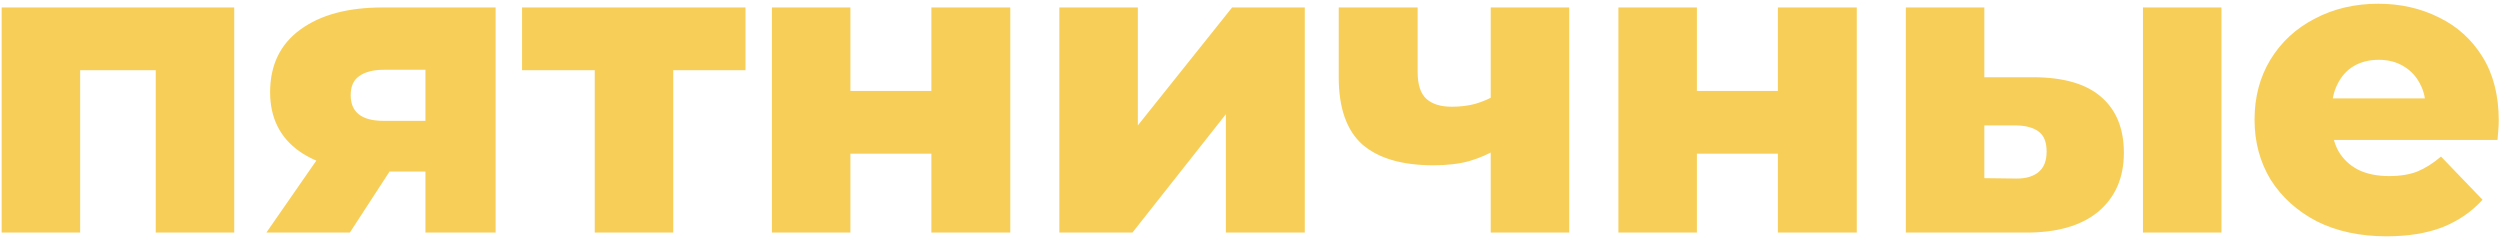
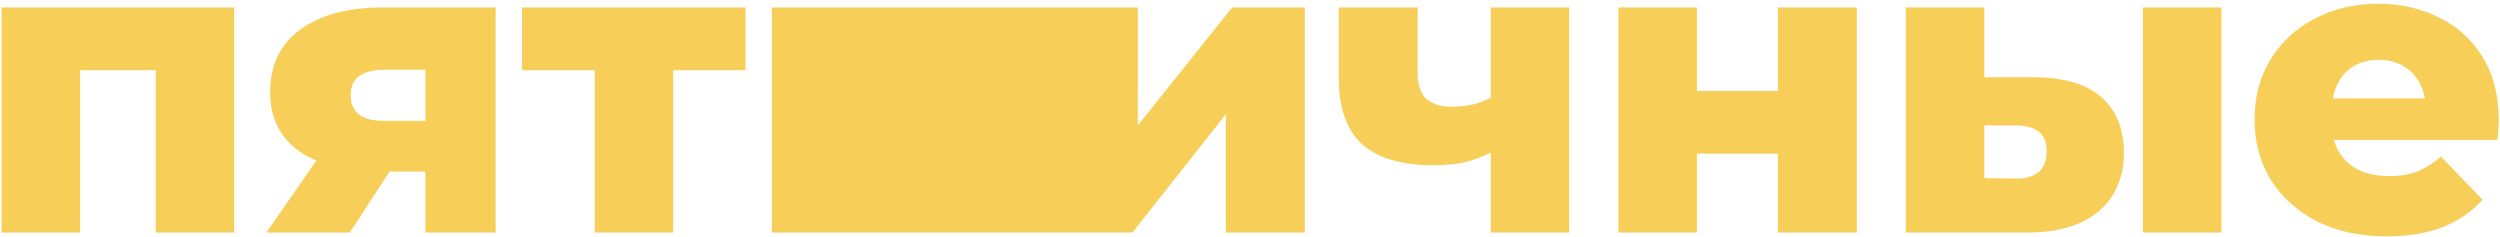
<svg xmlns="http://www.w3.org/2000/svg" width="602" height="57" viewBox="0 0 602 57" fill="none">
-   <path d="M0.4 56V1.8H56.4V56H37.5V12.8L41.7 16.9H15.2L19.3 12.8V56H0.4ZM102.445 56V38.4L104.945 41.3H91.145C83.079 41.3 76.712 39.667 72.045 36.4C67.379 33.067 65.045 28.333 65.045 22.2C65.045 15.667 67.479 10.633 72.345 7.1C77.212 3.567 83.779 1.8 92.045 1.8H119.345V56H102.445ZM64.145 56L78.445 35.4H97.645L84.245 56H64.145ZM102.445 32.7V12.1L104.945 16.8H92.445C89.912 16.8 87.945 17.3 86.545 18.3C85.145 19.233 84.445 20.767 84.445 22.9C84.445 27.033 87.079 29.1 92.345 29.1H104.945L102.445 32.7ZM143.215 56V12.7L147.315 16.9H125.715V1.8H179.515V16.9H157.915L162.115 12.7V56H143.215ZM185.877 56V1.8H204.777V21.9H224.277V1.8H243.277V56H224.277V37H204.777V56H185.877ZM255.091 56V1.8H273.991V30.2L296.691 1.8H314.191V56H295.191V27.5L272.691 56H255.091ZM360.266 36C358.4 37.133 356.233 38.067 353.766 38.8C351.3 39.467 348.433 39.8 345.166 39.8C337.633 39.8 331.933 38.133 328.066 34.8C324.266 31.4 322.366 26 322.366 18.6V1.8H341.366V17.3C341.366 20.367 342.066 22.533 343.466 23.8C344.866 25.067 346.9 25.7 349.566 25.7C351.633 25.7 353.533 25.467 355.266 25C357.066 24.467 358.7 23.767 360.166 22.9L360.266 36ZM358.966 56V1.8H377.866V56H358.966ZM389.713 56V1.8H408.613V21.9H428.113V1.8H447.113V56H428.113V37H408.613V56H389.713ZM516.027 56V1.8H534.927V56H516.027ZM489.927 18.6C497.127 18.667 502.494 20.267 506.027 23.4C509.627 26.533 511.427 31 511.427 36.8C511.427 42.8 509.361 47.533 505.227 51C501.094 54.4 495.194 56.067 487.527 56H458.927V1.8H477.827V18.6H489.927ZM485.627 43C487.894 43 489.661 42.467 490.927 41.4C492.194 40.333 492.827 38.7 492.827 36.5C492.827 34.233 492.194 32.633 490.927 31.7C489.727 30.767 487.961 30.267 485.627 30.2H477.827V42.9L485.627 43ZM574.695 56.9C568.295 56.9 562.695 55.7 557.895 53.3C553.161 50.833 549.461 47.5 546.795 43.3C544.195 39.033 542.895 34.2 542.895 28.8C542.895 23.4 544.161 18.6 546.695 14.4C549.295 10.133 552.861 6.833 557.395 4.5C561.928 2.1 567.028 0.9 572.695 0.9C578.028 0.9 582.895 2 587.295 4.2C591.695 6.333 595.195 9.5 597.795 13.7C600.395 17.9 601.695 23 601.695 29C601.695 29.667 601.661 30.433 601.595 31.3C601.528 32.167 601.461 32.967 601.395 33.7H558.495V23.7H591.295L584.095 26.5C584.161 24.033 583.695 21.9 582.695 20.1C581.761 18.3 580.428 16.9 578.695 15.9C577.028 14.9 575.061 14.4 572.795 14.4C570.528 14.4 568.528 14.9 566.795 15.9C565.128 16.9 563.828 18.333 562.895 20.2C561.961 22 561.495 24.133 561.495 26.6V29.5C561.495 32.167 562.028 34.467 563.095 36.4C564.228 38.333 565.828 39.833 567.895 40.9C569.961 41.9 572.428 42.4 575.295 42.4C577.961 42.4 580.228 42.033 582.095 41.3C584.028 40.5 585.928 39.3 587.795 37.7L597.795 48.1C595.195 50.967 591.995 53.167 588.195 54.7C584.395 56.167 579.895 56.9 574.695 56.9Z" fill="#F7CE58" />
+   <path d="M0.4 56V1.8H56.4V56H37.5V12.8L41.7 16.9H15.2L19.3 12.8V56H0.4ZM102.445 56V38.4L104.945 41.3H91.145C83.079 41.3 76.712 39.667 72.045 36.4C67.379 33.067 65.045 28.333 65.045 22.2C65.045 15.667 67.479 10.633 72.345 7.1C77.212 3.567 83.779 1.8 92.045 1.8H119.345V56H102.445ZM64.145 56L78.445 35.4H97.645L84.245 56H64.145ZM102.445 32.7V12.1L104.945 16.8H92.445C89.912 16.8 87.945 17.3 86.545 18.3C85.145 19.233 84.445 20.767 84.445 22.9C84.445 27.033 87.079 29.1 92.345 29.1H104.945L102.445 32.7ZM143.215 56V12.7L147.315 16.9H125.715V1.8H179.515V16.9H157.915L162.115 12.7V56H143.215ZM185.877 56V1.8H204.777V21.9H224.277V1.8H243.277V56H224.277V37H204.777V56H185.877ZV1.8H273.991V30.2L296.691 1.8H314.191V56H295.191V27.5L272.691 56H255.091ZM360.266 36C358.4 37.133 356.233 38.067 353.766 38.8C351.3 39.467 348.433 39.8 345.166 39.8C337.633 39.8 331.933 38.133 328.066 34.8C324.266 31.4 322.366 26 322.366 18.6V1.8H341.366V17.3C341.366 20.367 342.066 22.533 343.466 23.8C344.866 25.067 346.9 25.7 349.566 25.7C351.633 25.7 353.533 25.467 355.266 25C357.066 24.467 358.7 23.767 360.166 22.9L360.266 36ZM358.966 56V1.8H377.866V56H358.966ZM389.713 56V1.8H408.613V21.9H428.113V1.8H447.113V56H428.113V37H408.613V56H389.713ZM516.027 56V1.8H534.927V56H516.027ZM489.927 18.6C497.127 18.667 502.494 20.267 506.027 23.4C509.627 26.533 511.427 31 511.427 36.8C511.427 42.8 509.361 47.533 505.227 51C501.094 54.4 495.194 56.067 487.527 56H458.927V1.8H477.827V18.6H489.927ZM485.627 43C487.894 43 489.661 42.467 490.927 41.4C492.194 40.333 492.827 38.7 492.827 36.5C492.827 34.233 492.194 32.633 490.927 31.7C489.727 30.767 487.961 30.267 485.627 30.2H477.827V42.9L485.627 43ZM574.695 56.9C568.295 56.9 562.695 55.7 557.895 53.3C553.161 50.833 549.461 47.5 546.795 43.3C544.195 39.033 542.895 34.2 542.895 28.8C542.895 23.4 544.161 18.6 546.695 14.4C549.295 10.133 552.861 6.833 557.395 4.5C561.928 2.1 567.028 0.9 572.695 0.9C578.028 0.9 582.895 2 587.295 4.2C591.695 6.333 595.195 9.5 597.795 13.7C600.395 17.9 601.695 23 601.695 29C601.695 29.667 601.661 30.433 601.595 31.3C601.528 32.167 601.461 32.967 601.395 33.7H558.495V23.7H591.295L584.095 26.5C584.161 24.033 583.695 21.9 582.695 20.1C581.761 18.3 580.428 16.9 578.695 15.9C577.028 14.9 575.061 14.4 572.795 14.4C570.528 14.4 568.528 14.9 566.795 15.9C565.128 16.9 563.828 18.333 562.895 20.2C561.961 22 561.495 24.133 561.495 26.6V29.5C561.495 32.167 562.028 34.467 563.095 36.4C564.228 38.333 565.828 39.833 567.895 40.9C569.961 41.9 572.428 42.4 575.295 42.4C577.961 42.4 580.228 42.033 582.095 41.3C584.028 40.5 585.928 39.3 587.795 37.7L597.795 48.1C595.195 50.967 591.995 53.167 588.195 54.7C584.395 56.167 579.895 56.9 574.695 56.9Z" fill="#F7CE58" />
</svg>